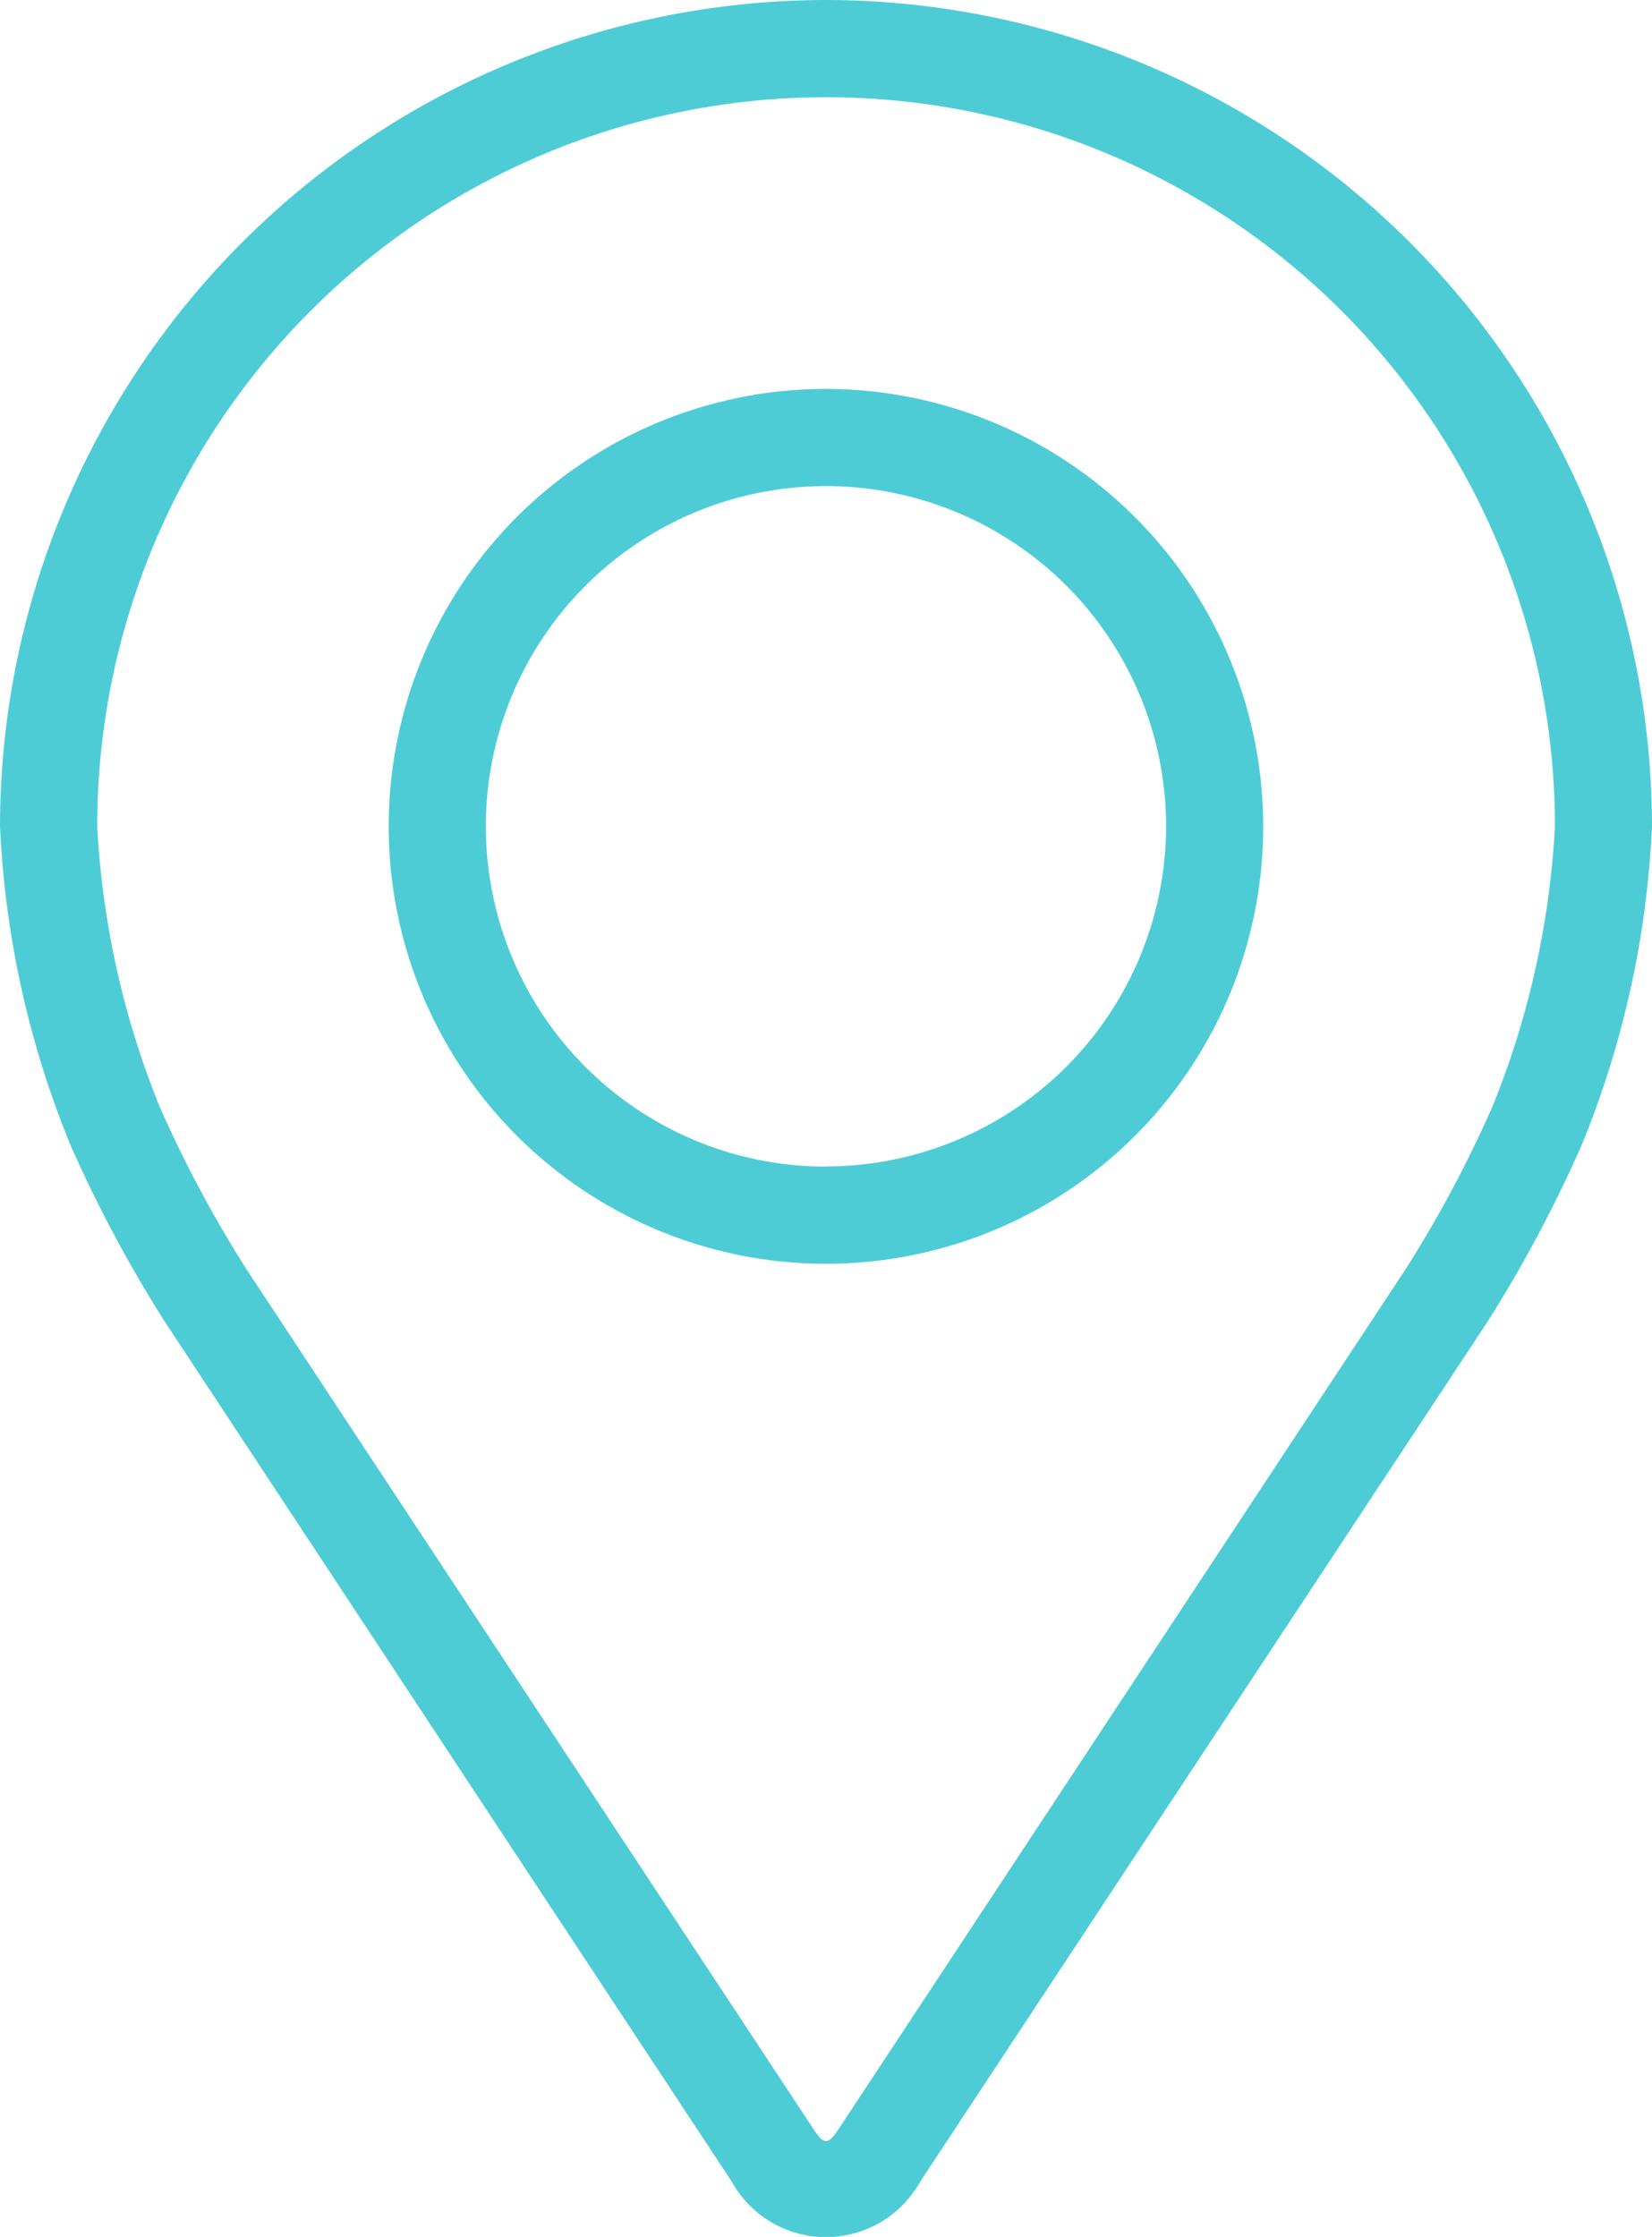
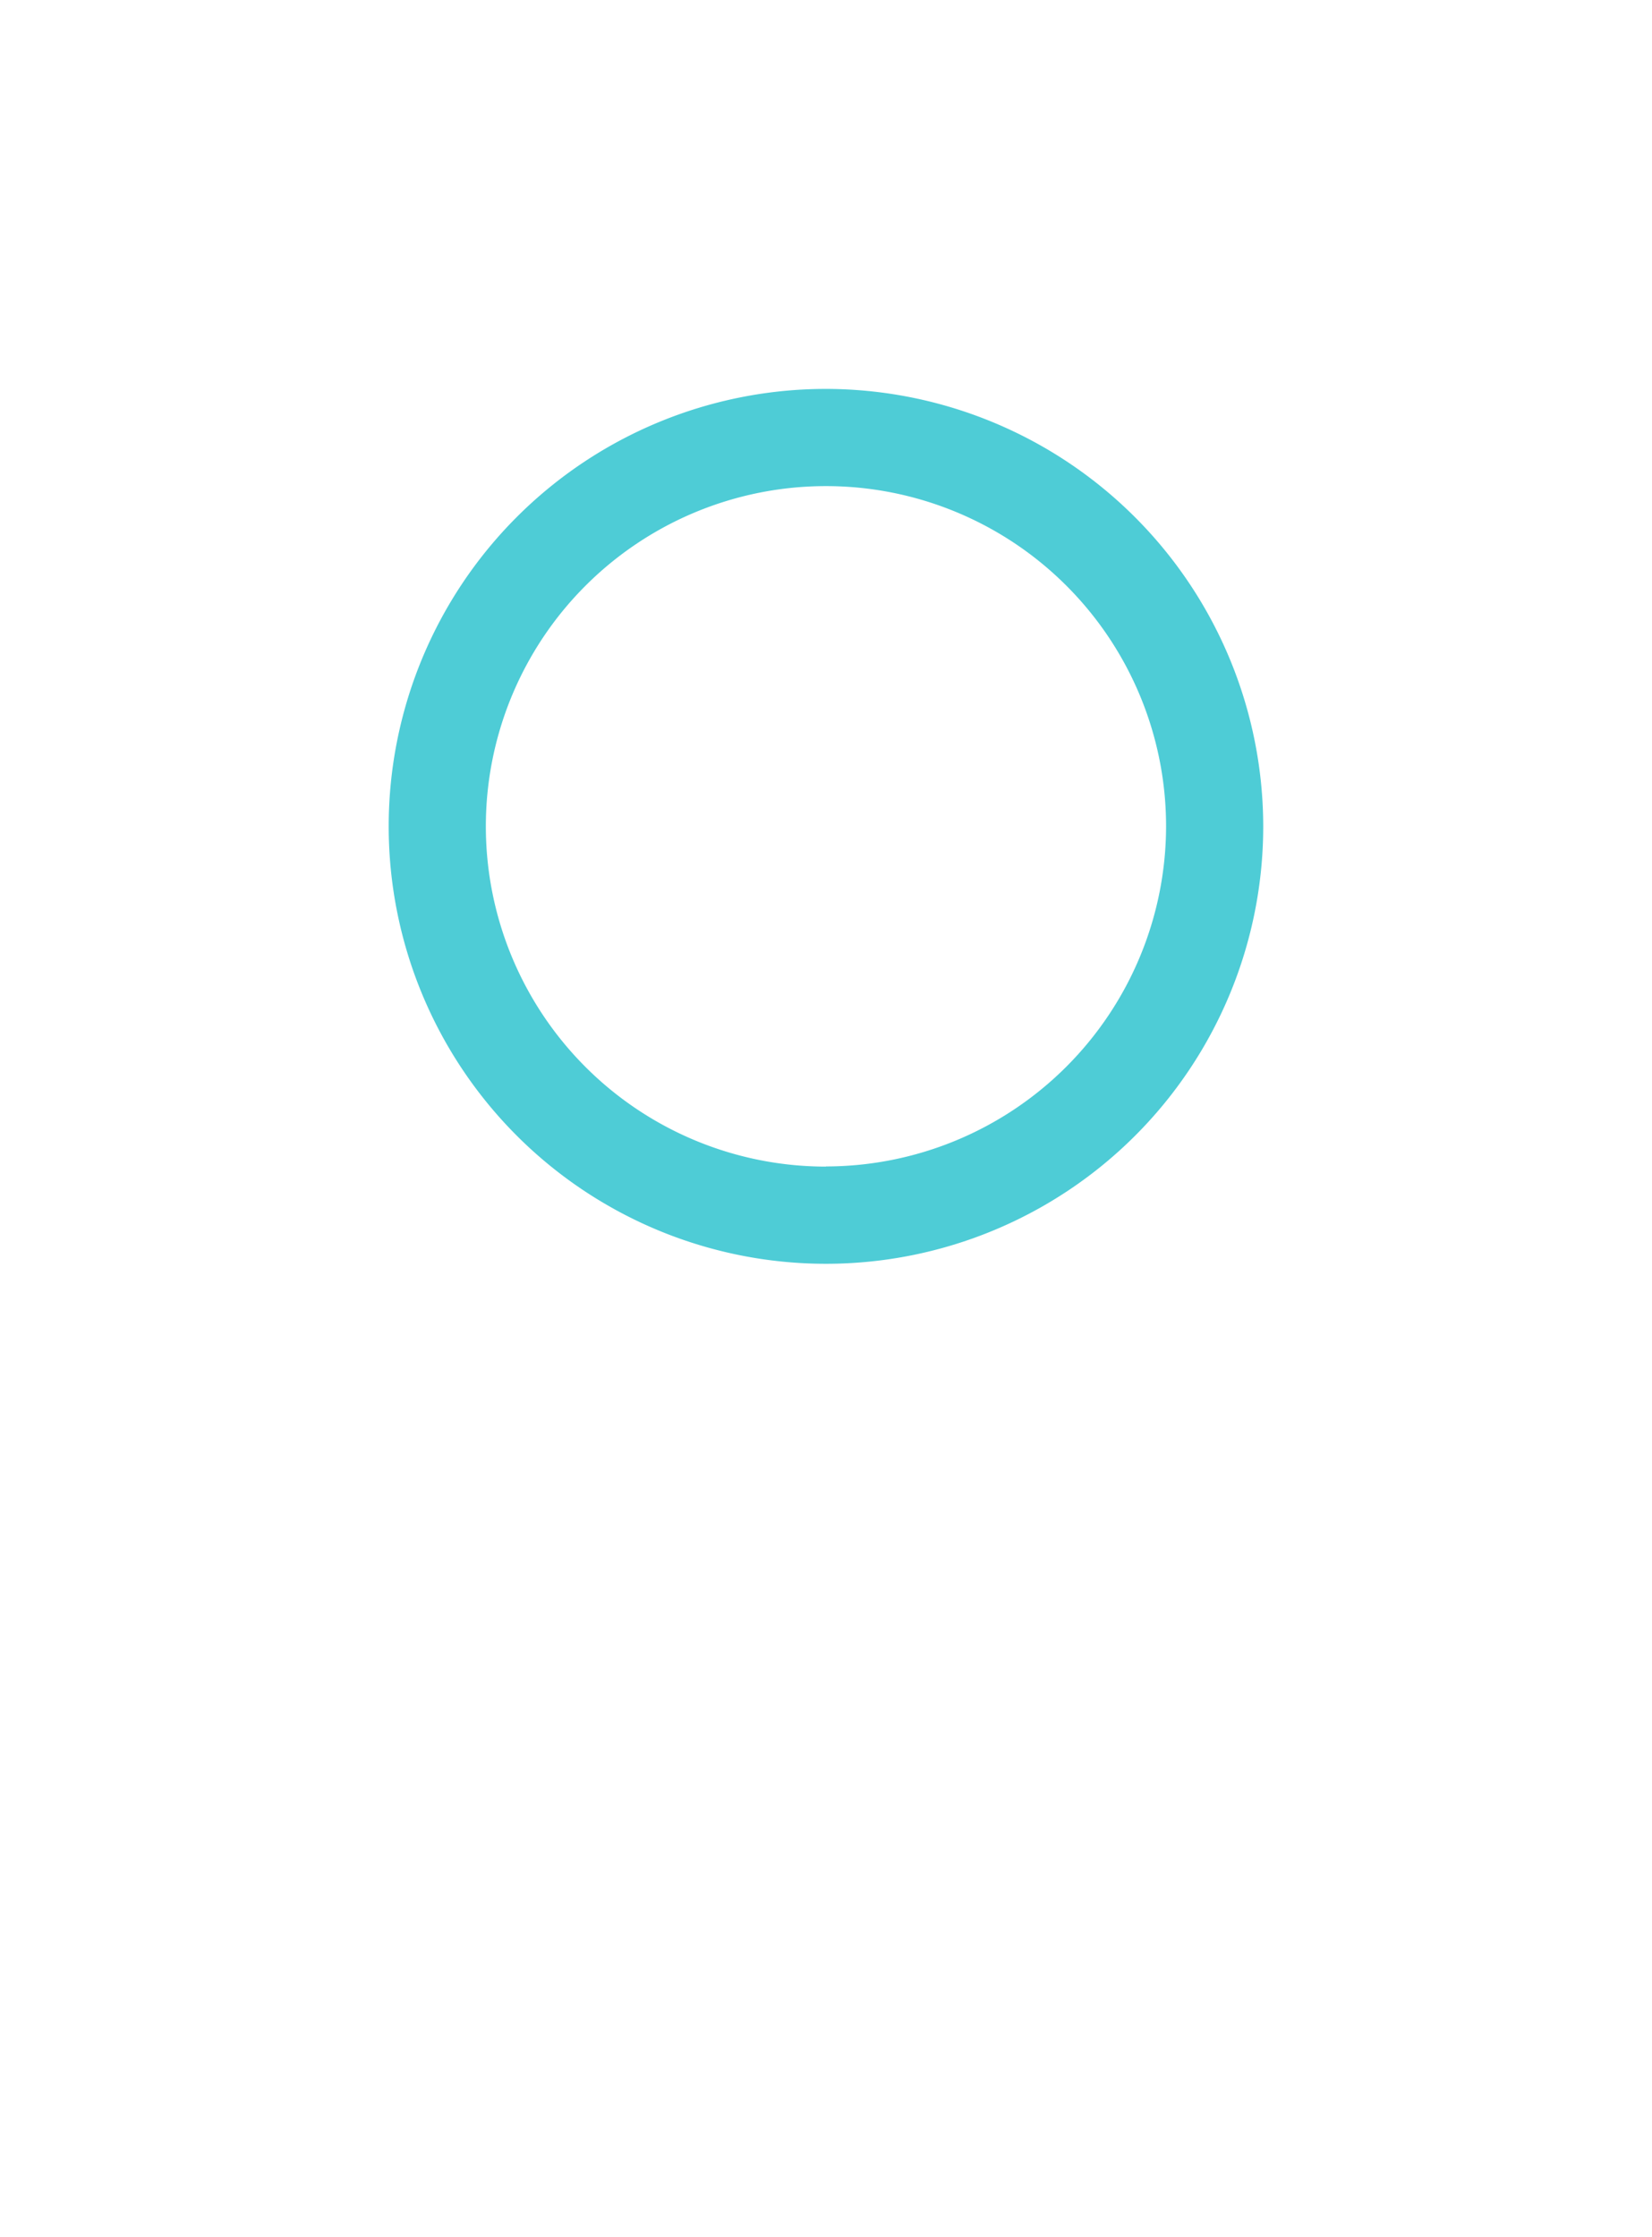
<svg xmlns="http://www.w3.org/2000/svg" width="21.663" height="29.322" viewBox="0 0 21.663 29.322">
  <g id="pin_1_" data-name="pin (1)" transform="translate(-48.08)">
    <g id="Group_323" data-name="Group 323" transform="translate(48.08)">
      <g id="Group_322" data-name="Group 322" transform="translate(0)">
-         <path id="Path_70" data-name="Path 70" d="M58.912,0A10.844,10.844,0,0,0,48.08,10.832,12.5,12.5,0,0,0,49,15a17.468,17.468,0,0,0,1.252,2.342L57.677,28.6a1.413,1.413,0,0,0,2.468,0l7.427-11.253A17.4,17.4,0,0,0,68.825,15a12.494,12.494,0,0,0,.918-4.17A10.844,10.844,0,0,0,58.912,0ZM67.65,14.507a16.006,16.006,0,0,1-1.141,2.134L59.082,27.9c-.147.222-.193.222-.34,0L51.315,16.642a16.013,16.013,0,0,1-1.141-2.135,11.344,11.344,0,0,1-.819-3.675,9.557,9.557,0,1,1,19.115,0A11.353,11.353,0,0,1,67.65,14.507Z" transform="translate(-48.08)" fill="#4eccd6" />
        <path id="Path_71" data-name="Path 71" d="M117.814,64.008a5.734,5.734,0,1,0,5.734,5.734A5.741,5.741,0,0,0,117.814,64.008Zm0,10.194a4.46,4.46,0,1,1,4.46-4.46A4.465,4.465,0,0,1,117.814,74.2Z" transform="translate(-106.983 -58.91)" fill="#4eccd6" />
      </g>
    </g>
  </g>
</svg>